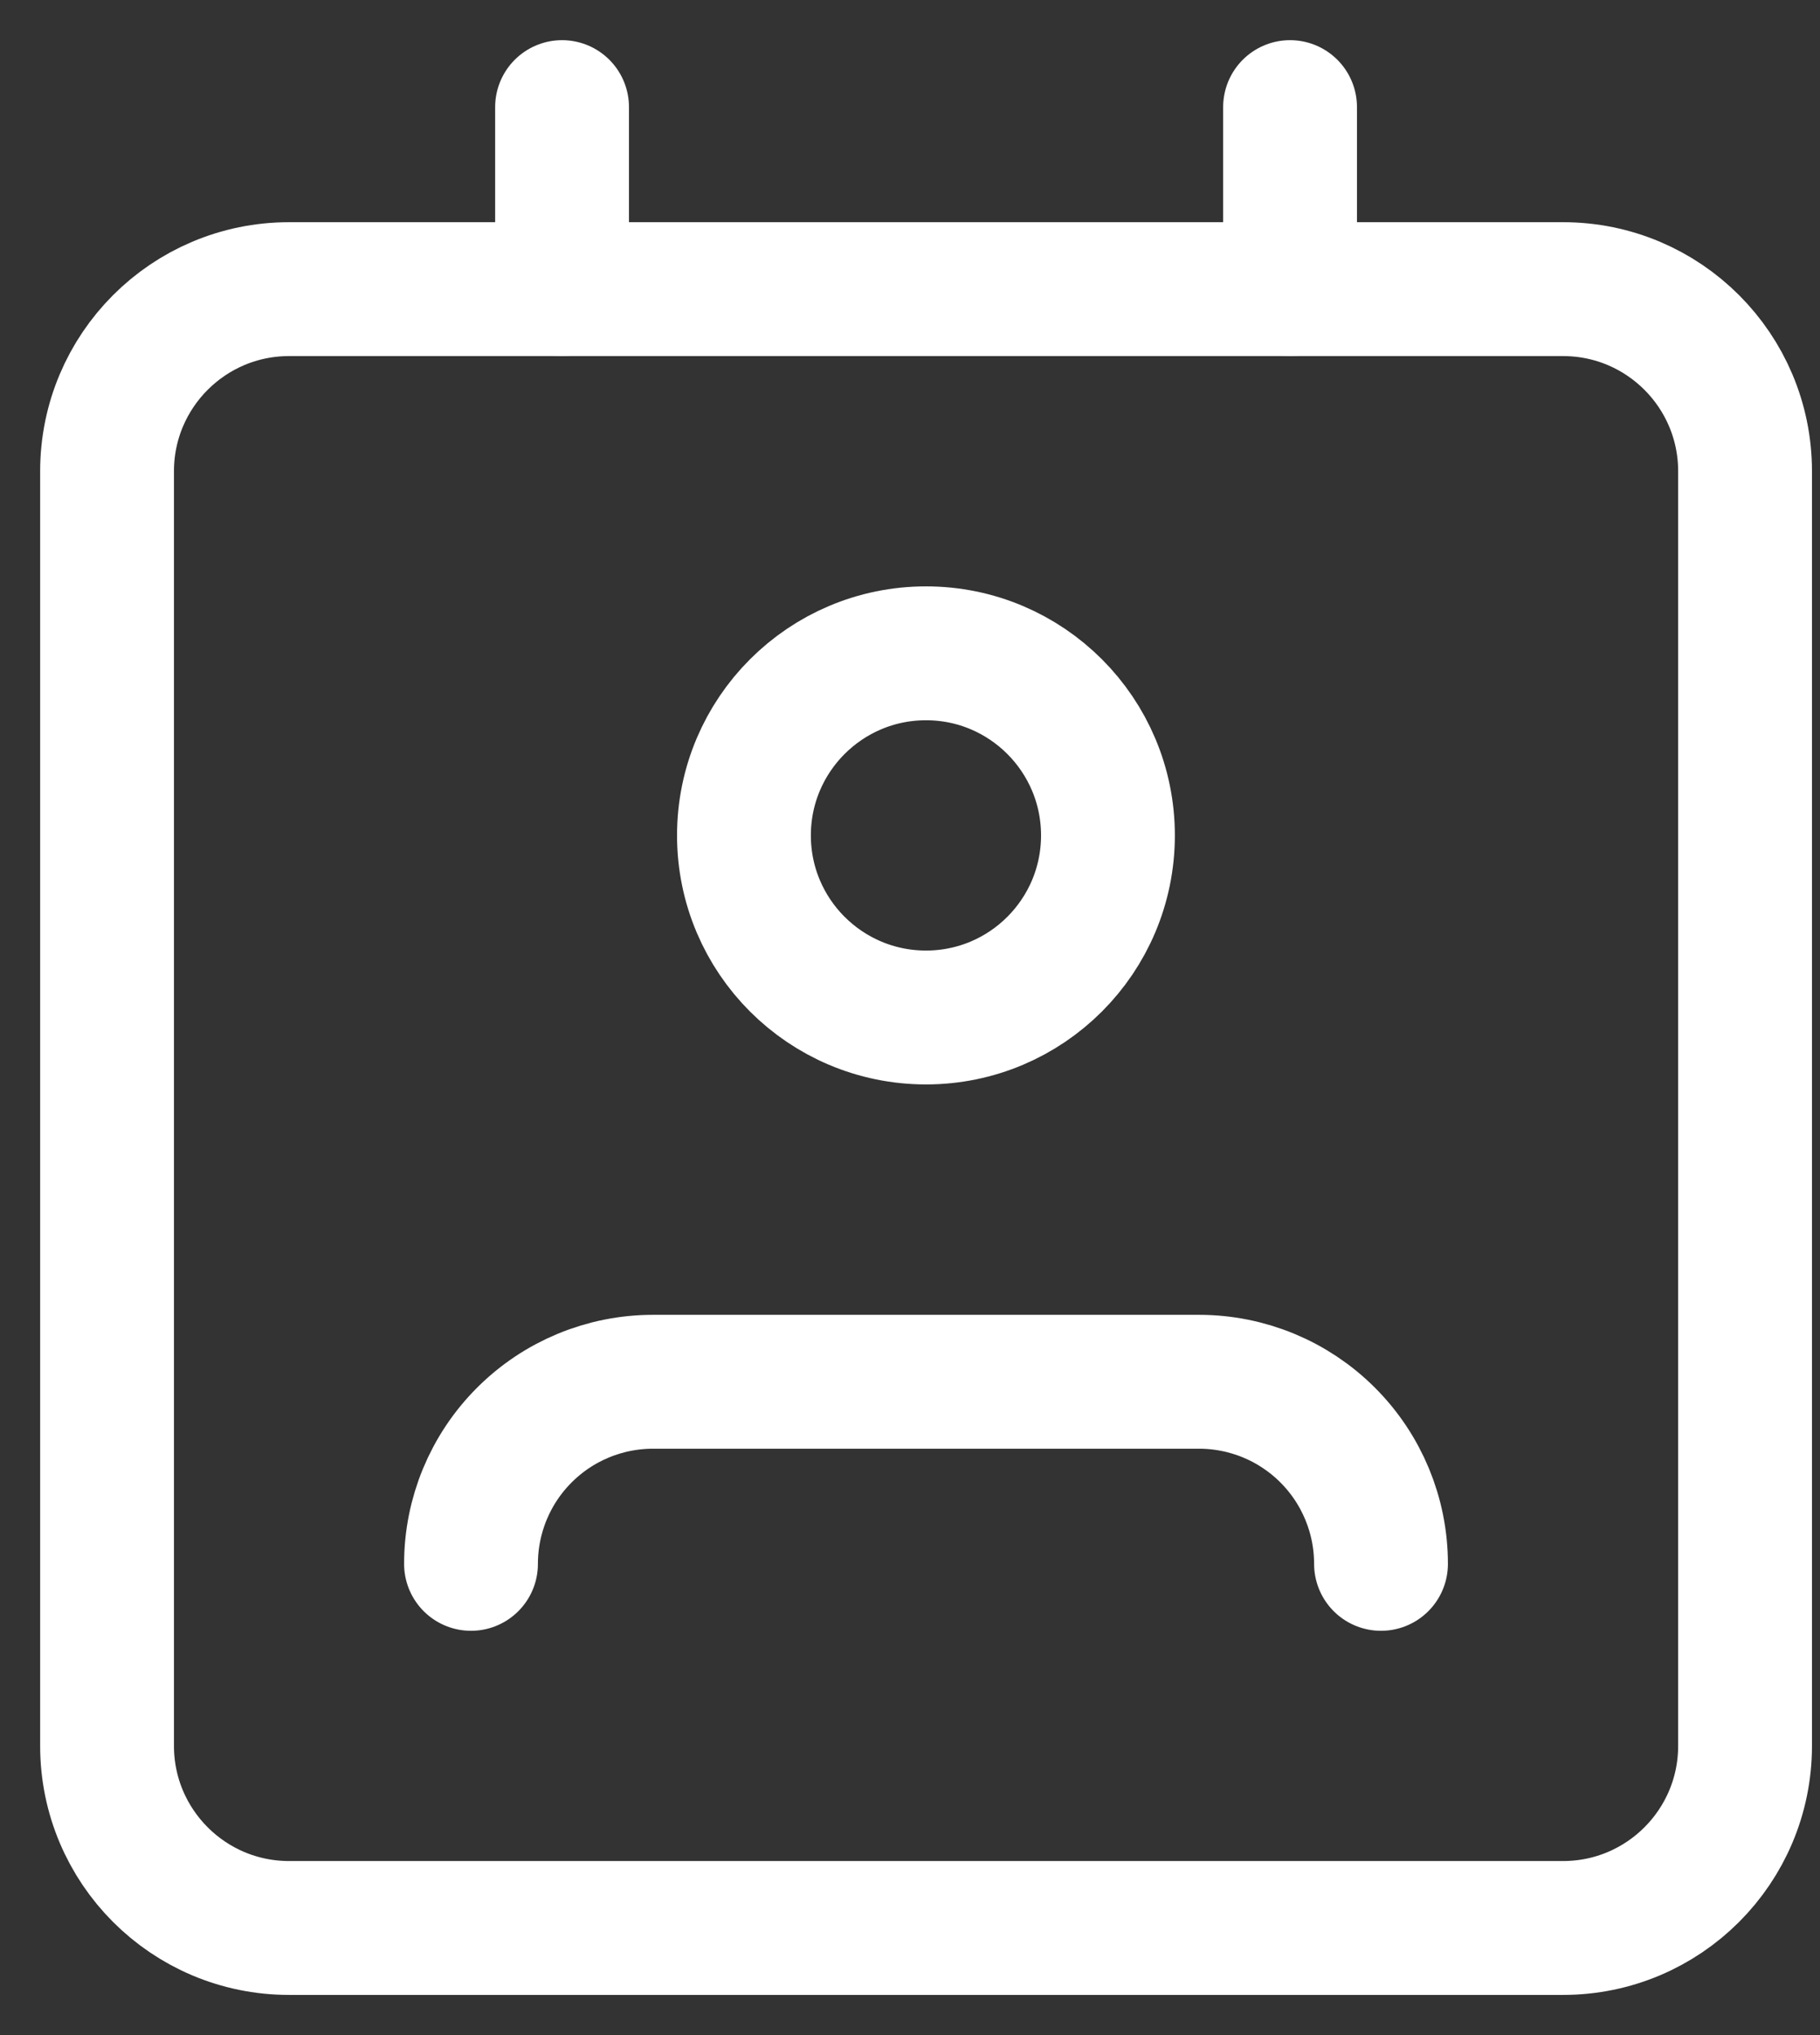
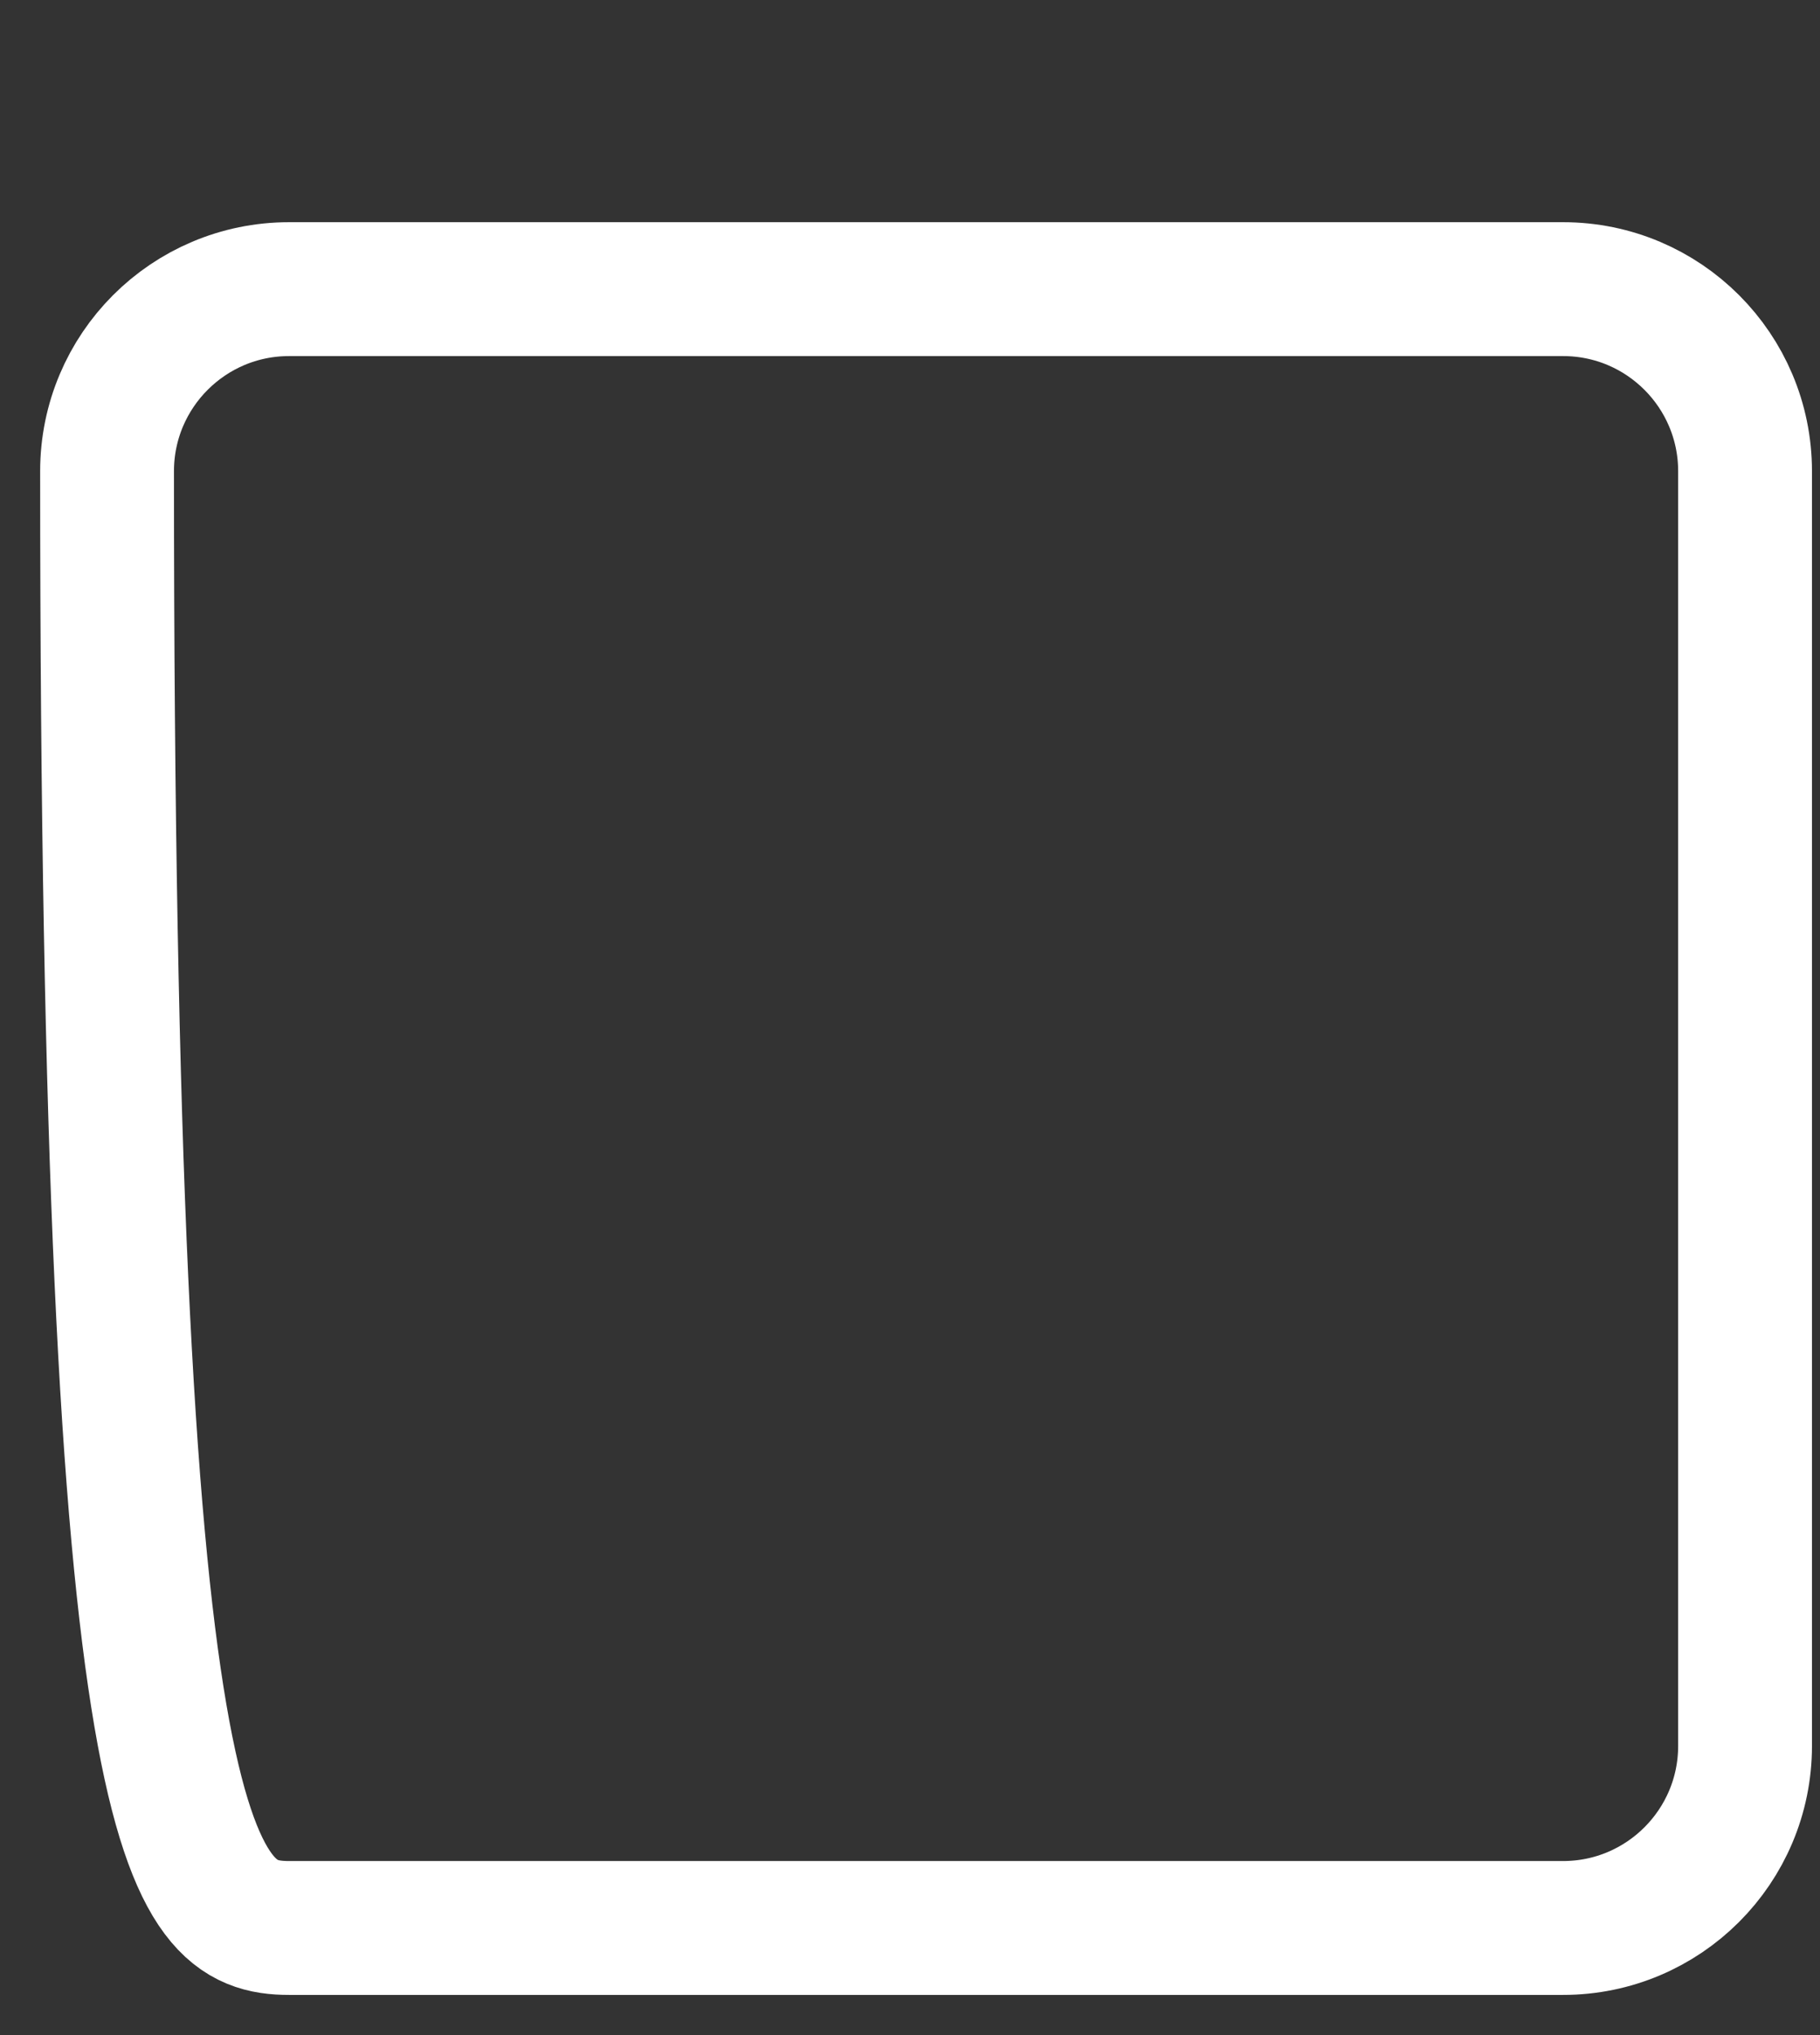
<svg xmlns="http://www.w3.org/2000/svg" width="34" height="38" viewBox="0 0 34 38" fill="none">
  <rect x="0" y="0" width="34" height="38" fill="#333333" stroke="none" />
-   <path d="M25.799 29.201C25.799 28.299 25.441 27.434 24.803 26.797C24.166 26.159 23.301 25.801 22.399 25.801H12.199C11.297 25.801 10.432 26.159 9.795 26.797C9.157 27.434 8.799 28.299 8.799 29.201" stroke="white" stroke-width="2.5" stroke-linecap="round" stroke-linejoin="round" />
-   <path d="M29.2 5.399H5.4C3.522 5.399 2 6.922 2 8.799V32.6C2 34.477 3.522 36 5.4 36H29.2C31.078 36 32.6 34.477 32.6 32.6V8.799C32.6 6.922 31.078 5.399 29.2 5.399Z" stroke="white" stroke-width="2.5" stroke-linecap="round" stroke-linejoin="round" />
-   <path d="M17.299 18.999C19.176 18.999 20.698 17.477 20.698 15.599C20.698 13.722 19.176 12.199 17.299 12.199C15.421 12.199 13.898 13.722 13.898 15.599C13.898 17.477 15.421 18.999 17.299 18.999Z" stroke="white" stroke-width="2.5" stroke-linecap="round" stroke-linejoin="round" />
-   <path d="M10.5 2V5.4M24.1 2V5.4" stroke="white" stroke-width="2.5" stroke-linecap="round" stroke-linejoin="round" />
+   <path d="M29.2 5.399H5.4C3.522 5.399 2 6.922 2 8.799C2 34.477 3.522 36 5.4 36H29.2C31.078 36 32.6 34.477 32.6 32.6V8.799C32.6 6.922 31.078 5.399 29.2 5.399Z" stroke="white" stroke-width="2.5" stroke-linecap="round" stroke-linejoin="round" />
</svg>